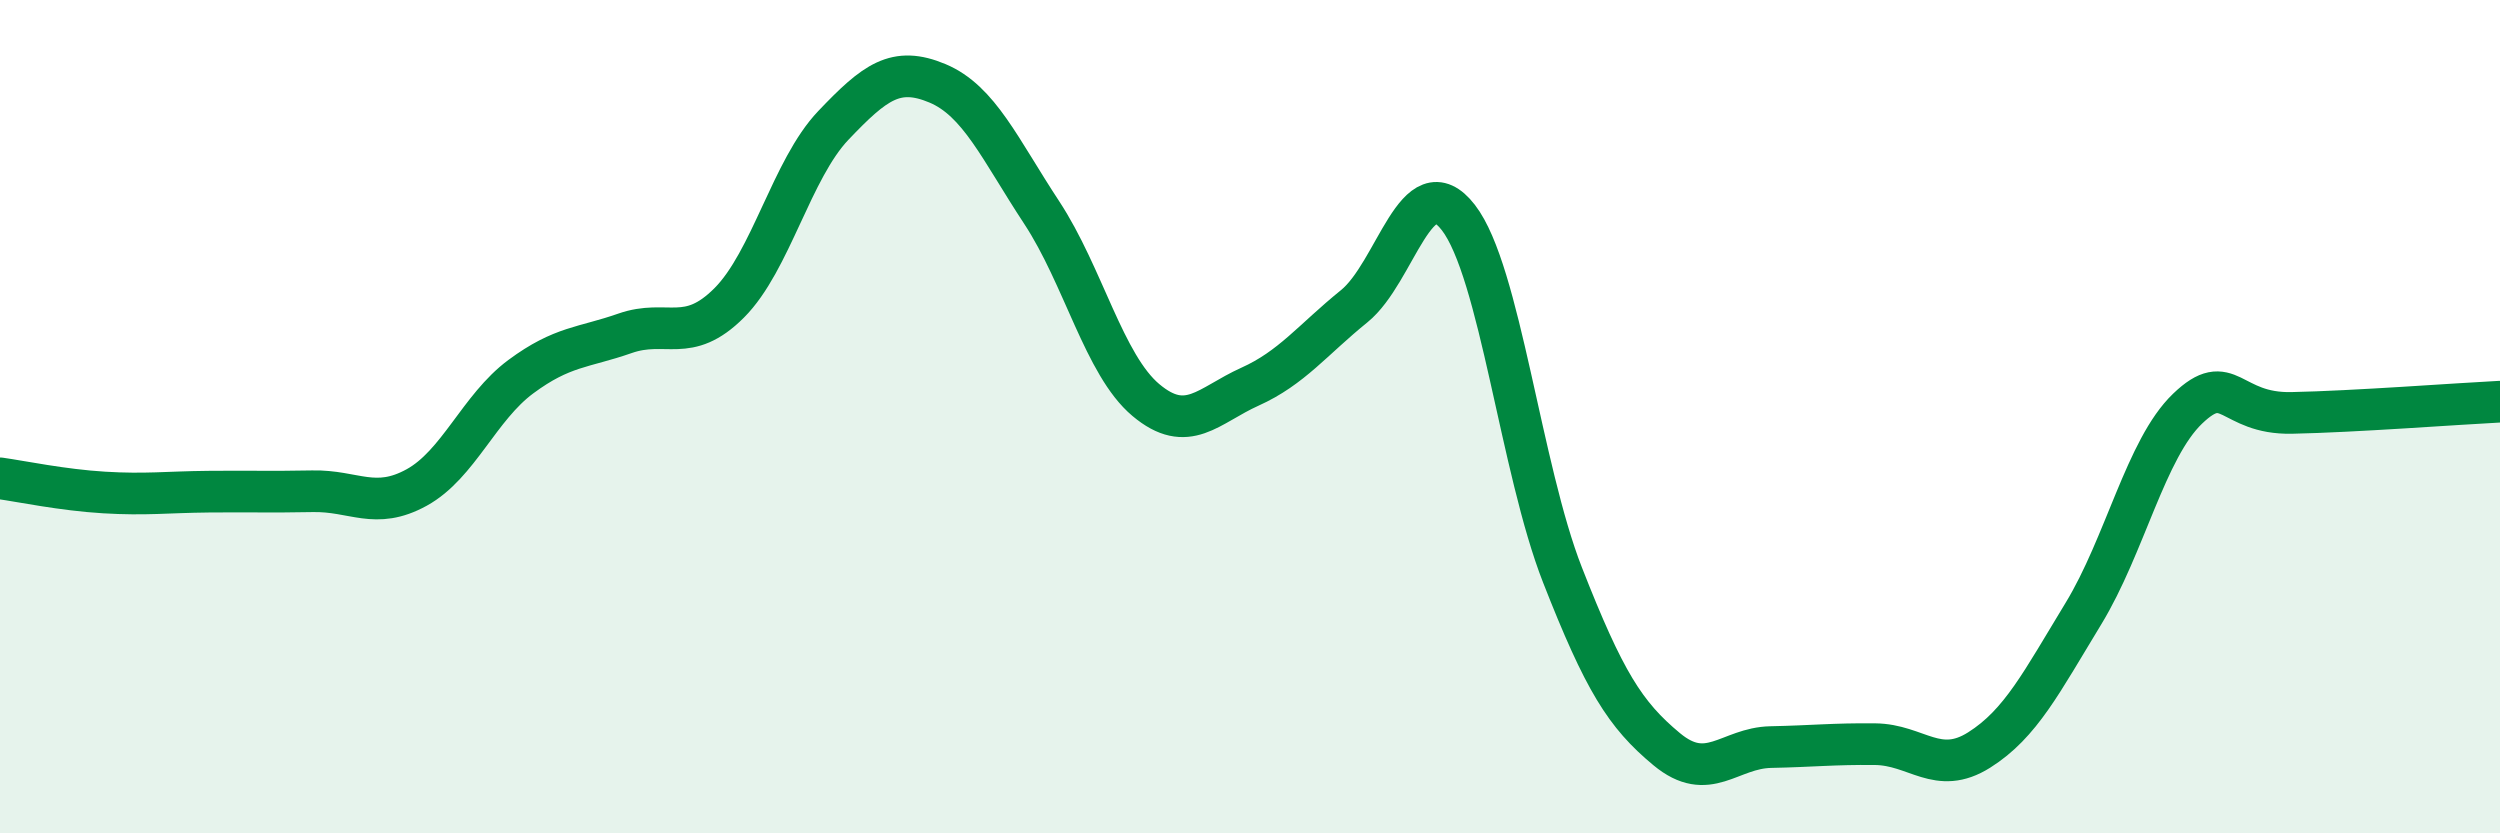
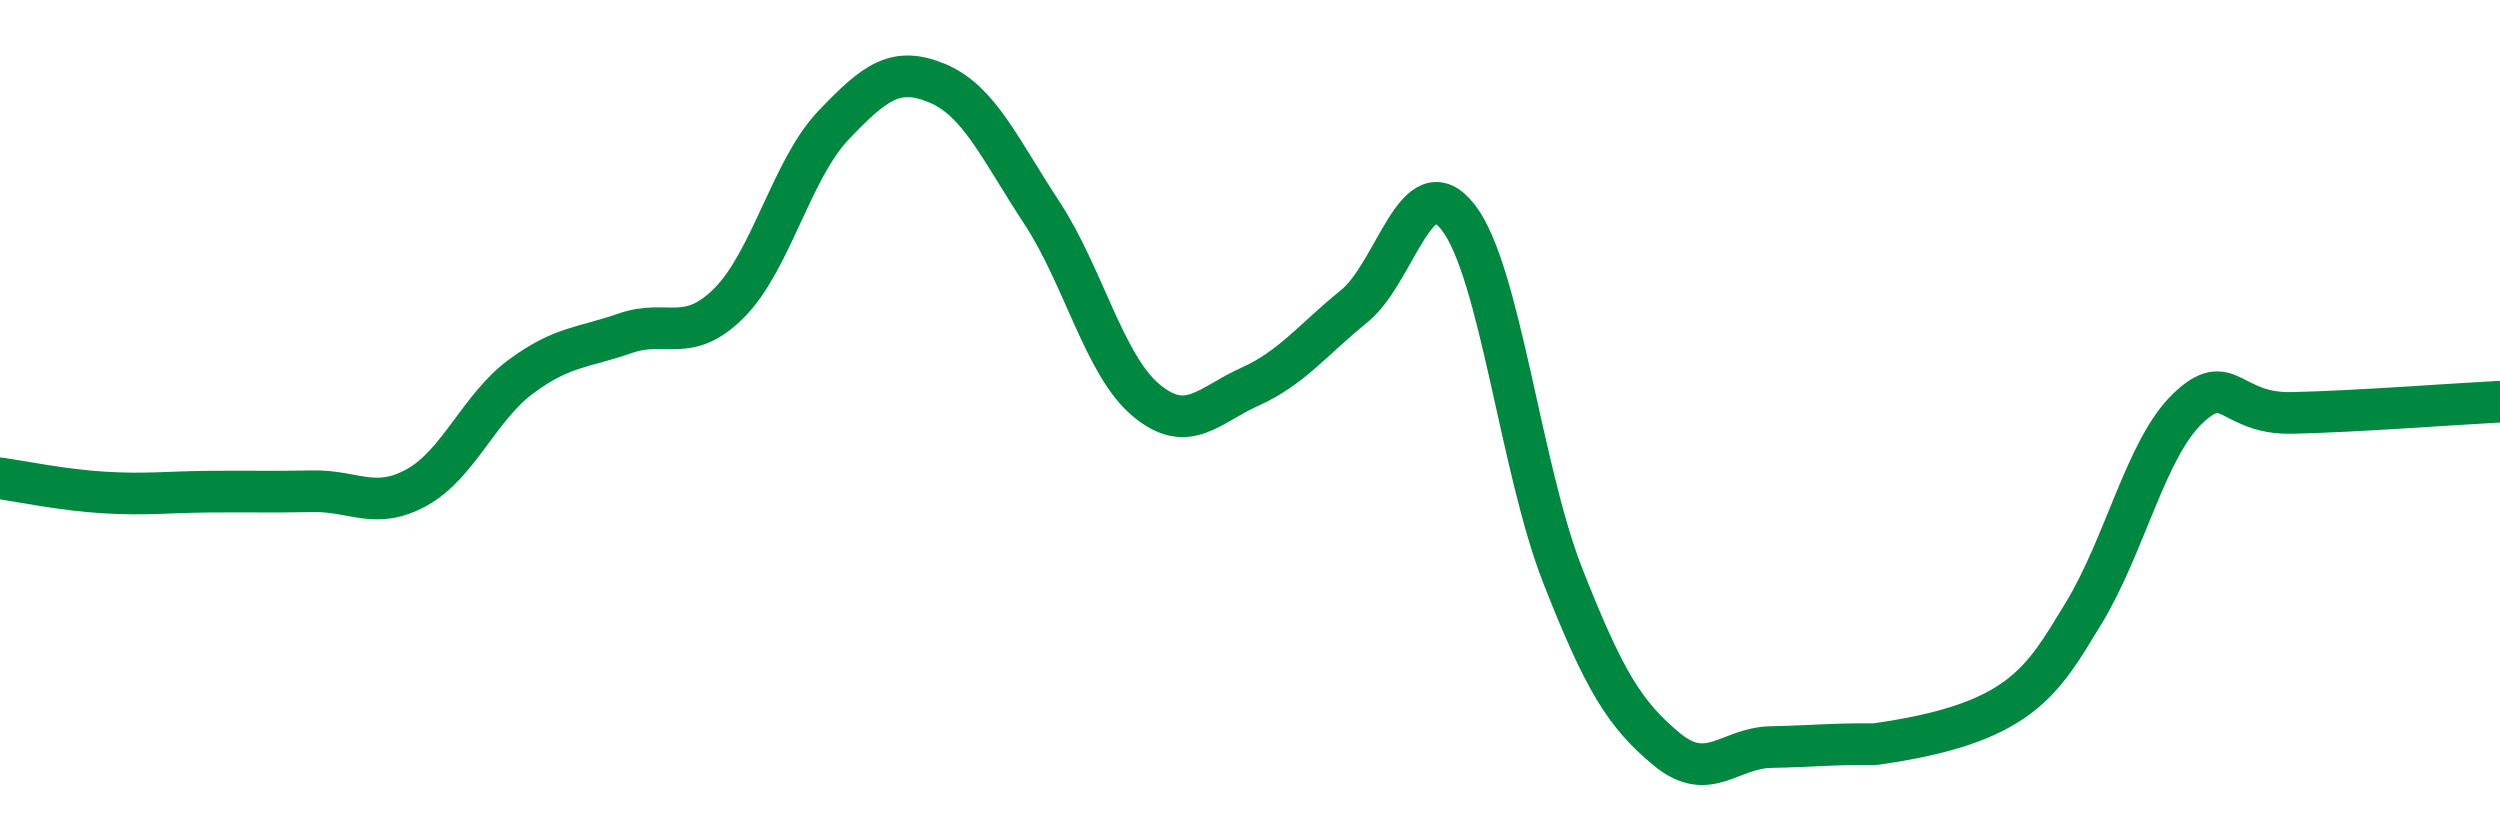
<svg xmlns="http://www.w3.org/2000/svg" width="60" height="20" viewBox="0 0 60 20">
-   <path d="M 0,11.48 C 0.5,11.55 1.5,11.76 2.5,11.82 C 3.5,11.88 4,11.81 5,11.8 C 6,11.79 6.5,11.81 7.5,11.79 C 8.5,11.77 9,12.25 10,11.7 C 11,11.15 11.5,9.78 12.5,9.04 C 13.5,8.3 14,8.35 15,8 C 16,7.65 16.5,8.27 17.5,7.27 C 18.5,6.27 19,4.06 20,3.01 C 21,1.96 21.5,1.58 22.5,2 C 23.5,2.42 24,3.58 25,5.1 C 26,6.62 26.5,8.76 27.5,9.6 C 28.5,10.44 29,9.73 30,9.28 C 31,8.83 31.5,8.16 32.5,7.35 C 33.5,6.54 34,3.93 35,5.22 C 36,6.51 36.5,11.25 37.5,13.8 C 38.5,16.35 39,17.15 40,17.98 C 41,18.81 41.5,17.95 42.5,17.93 C 43.5,17.91 44,17.85 45,17.86 C 46,17.87 46.5,18.63 47.5,18 C 48.5,17.37 49,16.37 50,14.73 C 51,13.09 51.5,10.77 52.5,9.81 C 53.5,8.85 53.5,9.94 55,9.91 C 56.5,9.88 59,9.69 60,9.64L60 20L0 20Z" fill="#008740" opacity="0.1" stroke-linecap="round" stroke-linejoin="round" />
-   <path d="M 0,11.48 C 0.5,11.55 1.5,11.76 2.5,11.82 C 3.5,11.88 4,11.81 5,11.8 C 6,11.79 6.5,11.81 7.5,11.79 C 8.5,11.77 9,12.25 10,11.7 C 11,11.15 11.5,9.78 12.5,9.04 C 13.5,8.3 14,8.35 15,8 C 16,7.65 16.5,8.27 17.5,7.27 C 18.5,6.27 19,4.06 20,3.01 C 21,1.96 21.5,1.58 22.5,2 C 23.5,2.42 24,3.58 25,5.1 C 26,6.62 26.5,8.76 27.5,9.6 C 28.5,10.44 29,9.73 30,9.28 C 31,8.83 31.5,8.16 32.5,7.35 C 33.5,6.54 34,3.93 35,5.22 C 36,6.51 36.5,11.25 37.5,13.8 C 38.5,16.35 39,17.15 40,17.98 C 41,18.81 41.5,17.95 42.5,17.93 C 43.5,17.91 44,17.85 45,17.86 C 46,17.87 46.5,18.63 47.5,18 C 48.5,17.37 49,16.37 50,14.73 C 51,13.09 51.5,10.77 52.5,9.81 C 53.5,8.85 53.5,9.94 55,9.91 C 56.5,9.88 59,9.69 60,9.64" stroke="#008740" stroke-width="1" fill="none" stroke-linecap="round" stroke-linejoin="round" />
+   <path d="M 0,11.48 C 0.5,11.55 1.5,11.76 2.5,11.82 C 3.5,11.88 4,11.81 5,11.8 C 6,11.79 6.5,11.81 7.5,11.79 C 8.5,11.77 9,12.25 10,11.7 C 11,11.15 11.5,9.78 12.5,9.04 C 13.5,8.3 14,8.35 15,8 C 16,7.65 16.5,8.27 17.5,7.27 C 18.5,6.27 19,4.06 20,3.01 C 21,1.96 21.5,1.58 22.5,2 C 23.5,2.42 24,3.58 25,5.1 C 26,6.62 26.5,8.76 27.5,9.6 C 28.5,10.44 29,9.73 30,9.28 C 31,8.83 31.5,8.16 32.5,7.35 C 33.5,6.54 34,3.93 35,5.22 C 36,6.51 36.5,11.25 37.5,13.8 C 38.5,16.35 39,17.15 40,17.98 C 41,18.81 41.5,17.95 42.5,17.93 C 43.5,17.91 44,17.85 45,17.86 C 48.5,17.37 49,16.37 50,14.73 C 51,13.09 51.5,10.77 52.5,9.81 C 53.5,8.85 53.5,9.94 55,9.91 C 56.5,9.88 59,9.69 60,9.64" stroke="#008740" stroke-width="1" fill="none" stroke-linecap="round" stroke-linejoin="round" />
</svg>